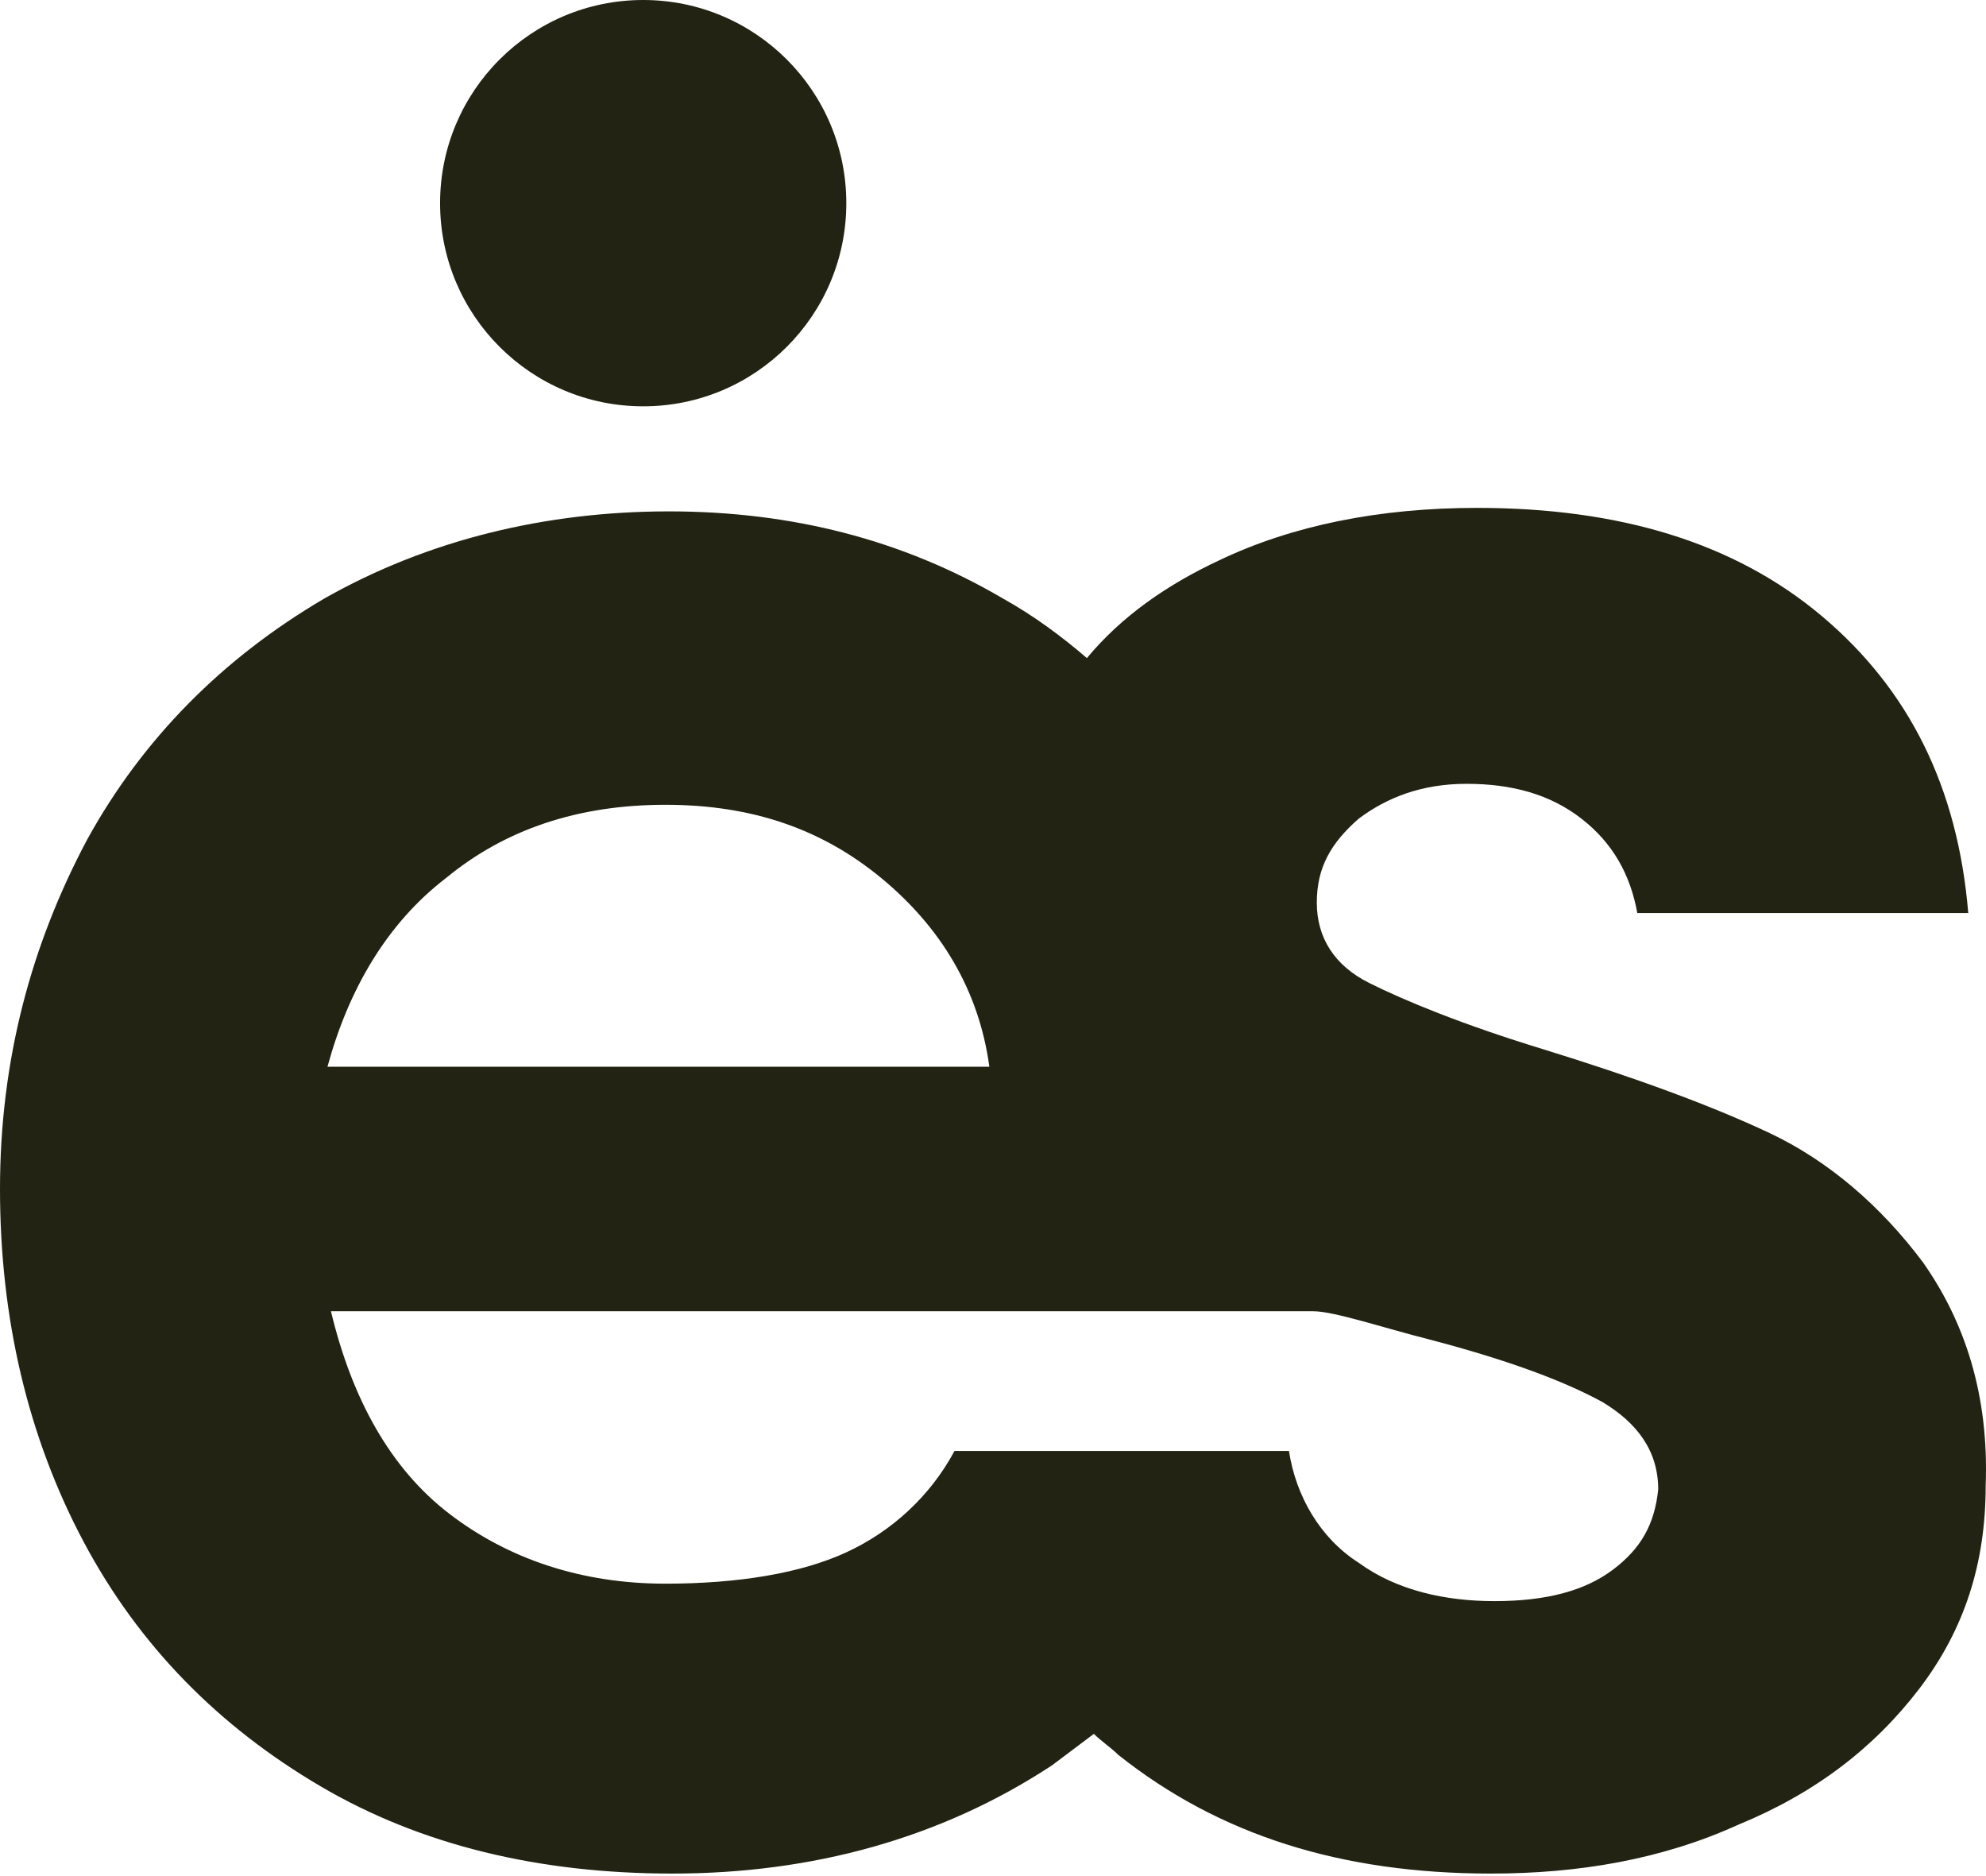
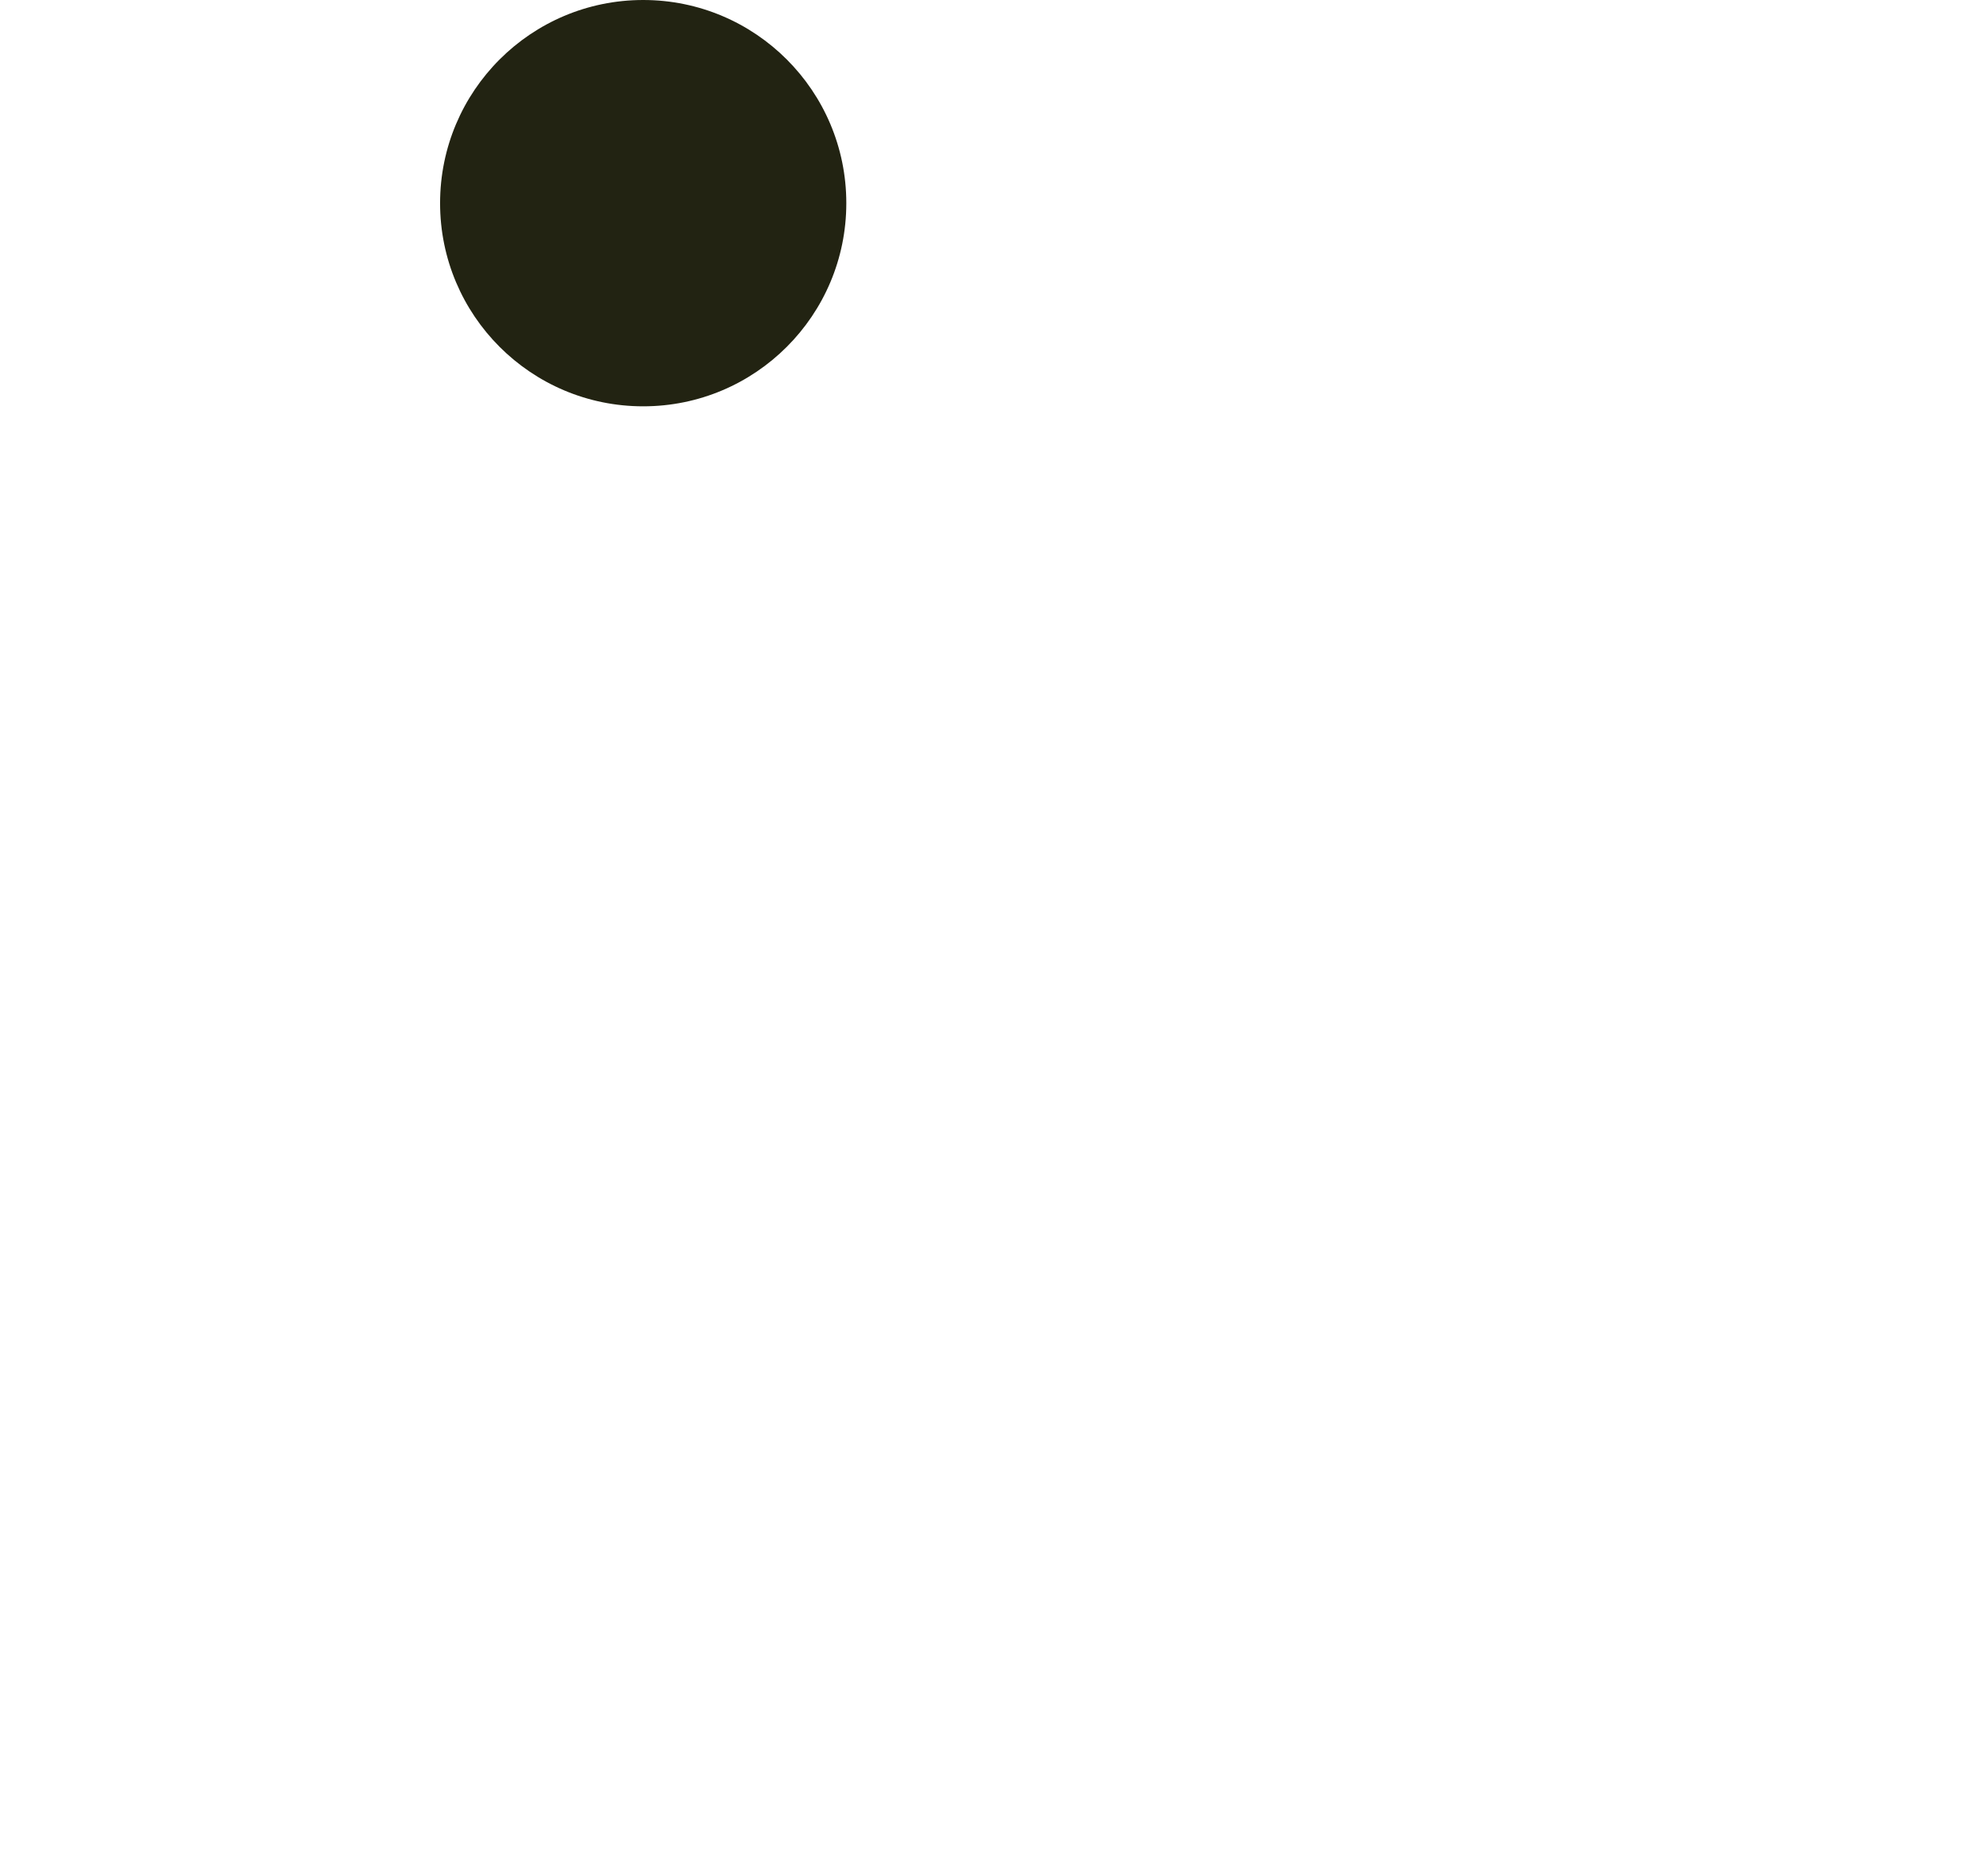
<svg xmlns="http://www.w3.org/2000/svg" width="108" height="102" viewBox="0 0 108 102" fill="none">
-   <path d="M34.977 22.091C41.078 22.091 46.023 17.146 46.023 11.046C46.023 4.945 41.078 0 34.977 0C28.877 0 23.932 4.945 23.932 11.046C23.932 17.146 28.877 22.091 34.977 22.091Z" fill="#222312" />
-   <path d="M104.572 68.631C102.299 65.593 99.457 63.124 96.237 61.605C93.016 60.086 88.848 58.567 83.923 57.047C79.566 55.718 76.345 54.389 74.451 53.439C72.556 52.49 71.609 50.971 71.609 49.072C71.609 47.173 72.367 45.843 73.882 44.514C75.398 43.375 77.292 42.615 79.755 42.615C82.218 42.615 84.302 43.185 86.007 44.514C87.712 45.843 88.659 47.553 89.038 49.641H107.035C106.467 42.805 103.814 37.488 99.078 33.5C94.342 29.512 88.091 27.613 80.323 27.613C75.019 27.613 70.283 28.563 66.305 30.462C63.463 31.791 61 33.5 59.106 35.779C57.78 34.639 56.264 33.5 54.559 32.551C49.066 29.322 43.003 27.803 36.373 27.803C29.742 27.803 23.301 29.322 17.618 32.551C12.124 35.779 7.767 40.147 4.736 45.654C1.705 51.35 0 57.617 0 64.643C0 71.669 1.516 78.126 4.547 83.823C7.578 89.52 11.935 93.888 17.429 97.116C22.922 100.344 29.364 101.863 36.562 101.863C44.14 101.863 51.149 99.964 57.212 95.976C57.969 95.407 58.727 94.837 59.485 94.267C59.864 94.647 60.432 95.027 60.811 95.407C66.305 99.774 72.935 101.863 81.081 101.863C85.817 101.863 90.364 101.104 94.532 99.205C98.699 97.496 101.92 95.027 104.383 91.799C106.845 88.57 107.982 84.962 107.982 80.785C108.172 75.847 106.845 71.859 104.572 68.631ZM24.249 47.742C27.469 45.084 31.447 43.755 36.184 43.755C40.919 43.755 44.708 45.084 47.929 47.742C51.149 50.401 53.233 53.819 53.802 57.997H17.808C18.944 53.819 21.028 50.211 24.249 47.742ZM87.712 85.342C86.196 86.482 84.112 87.051 81.271 87.051C78.618 87.051 75.966 86.482 73.882 84.962C71.799 83.633 70.472 81.354 70.094 78.886H51.907C50.581 81.354 48.497 83.253 46.035 84.393C43.572 85.532 40.162 86.102 36.184 86.102C31.637 86.102 27.659 84.772 24.438 82.304C21.218 79.835 19.134 76.037 17.997 71.29H71.42C72.556 71.29 75.398 72.239 77.671 72.809C82.028 73.948 85.06 75.088 87.143 76.227C89.038 77.367 90.174 78.886 90.174 80.975C89.985 82.874 89.227 84.203 87.712 85.342Z" fill="#222312" />
+   <path d="M34.977 22.091C41.078 22.091 46.023 17.146 46.023 11.046C46.023 4.945 41.078 0 34.977 0C28.877 0 23.932 4.945 23.932 11.046C23.932 17.146 28.877 22.091 34.977 22.091" fill="#222312" />
</svg>